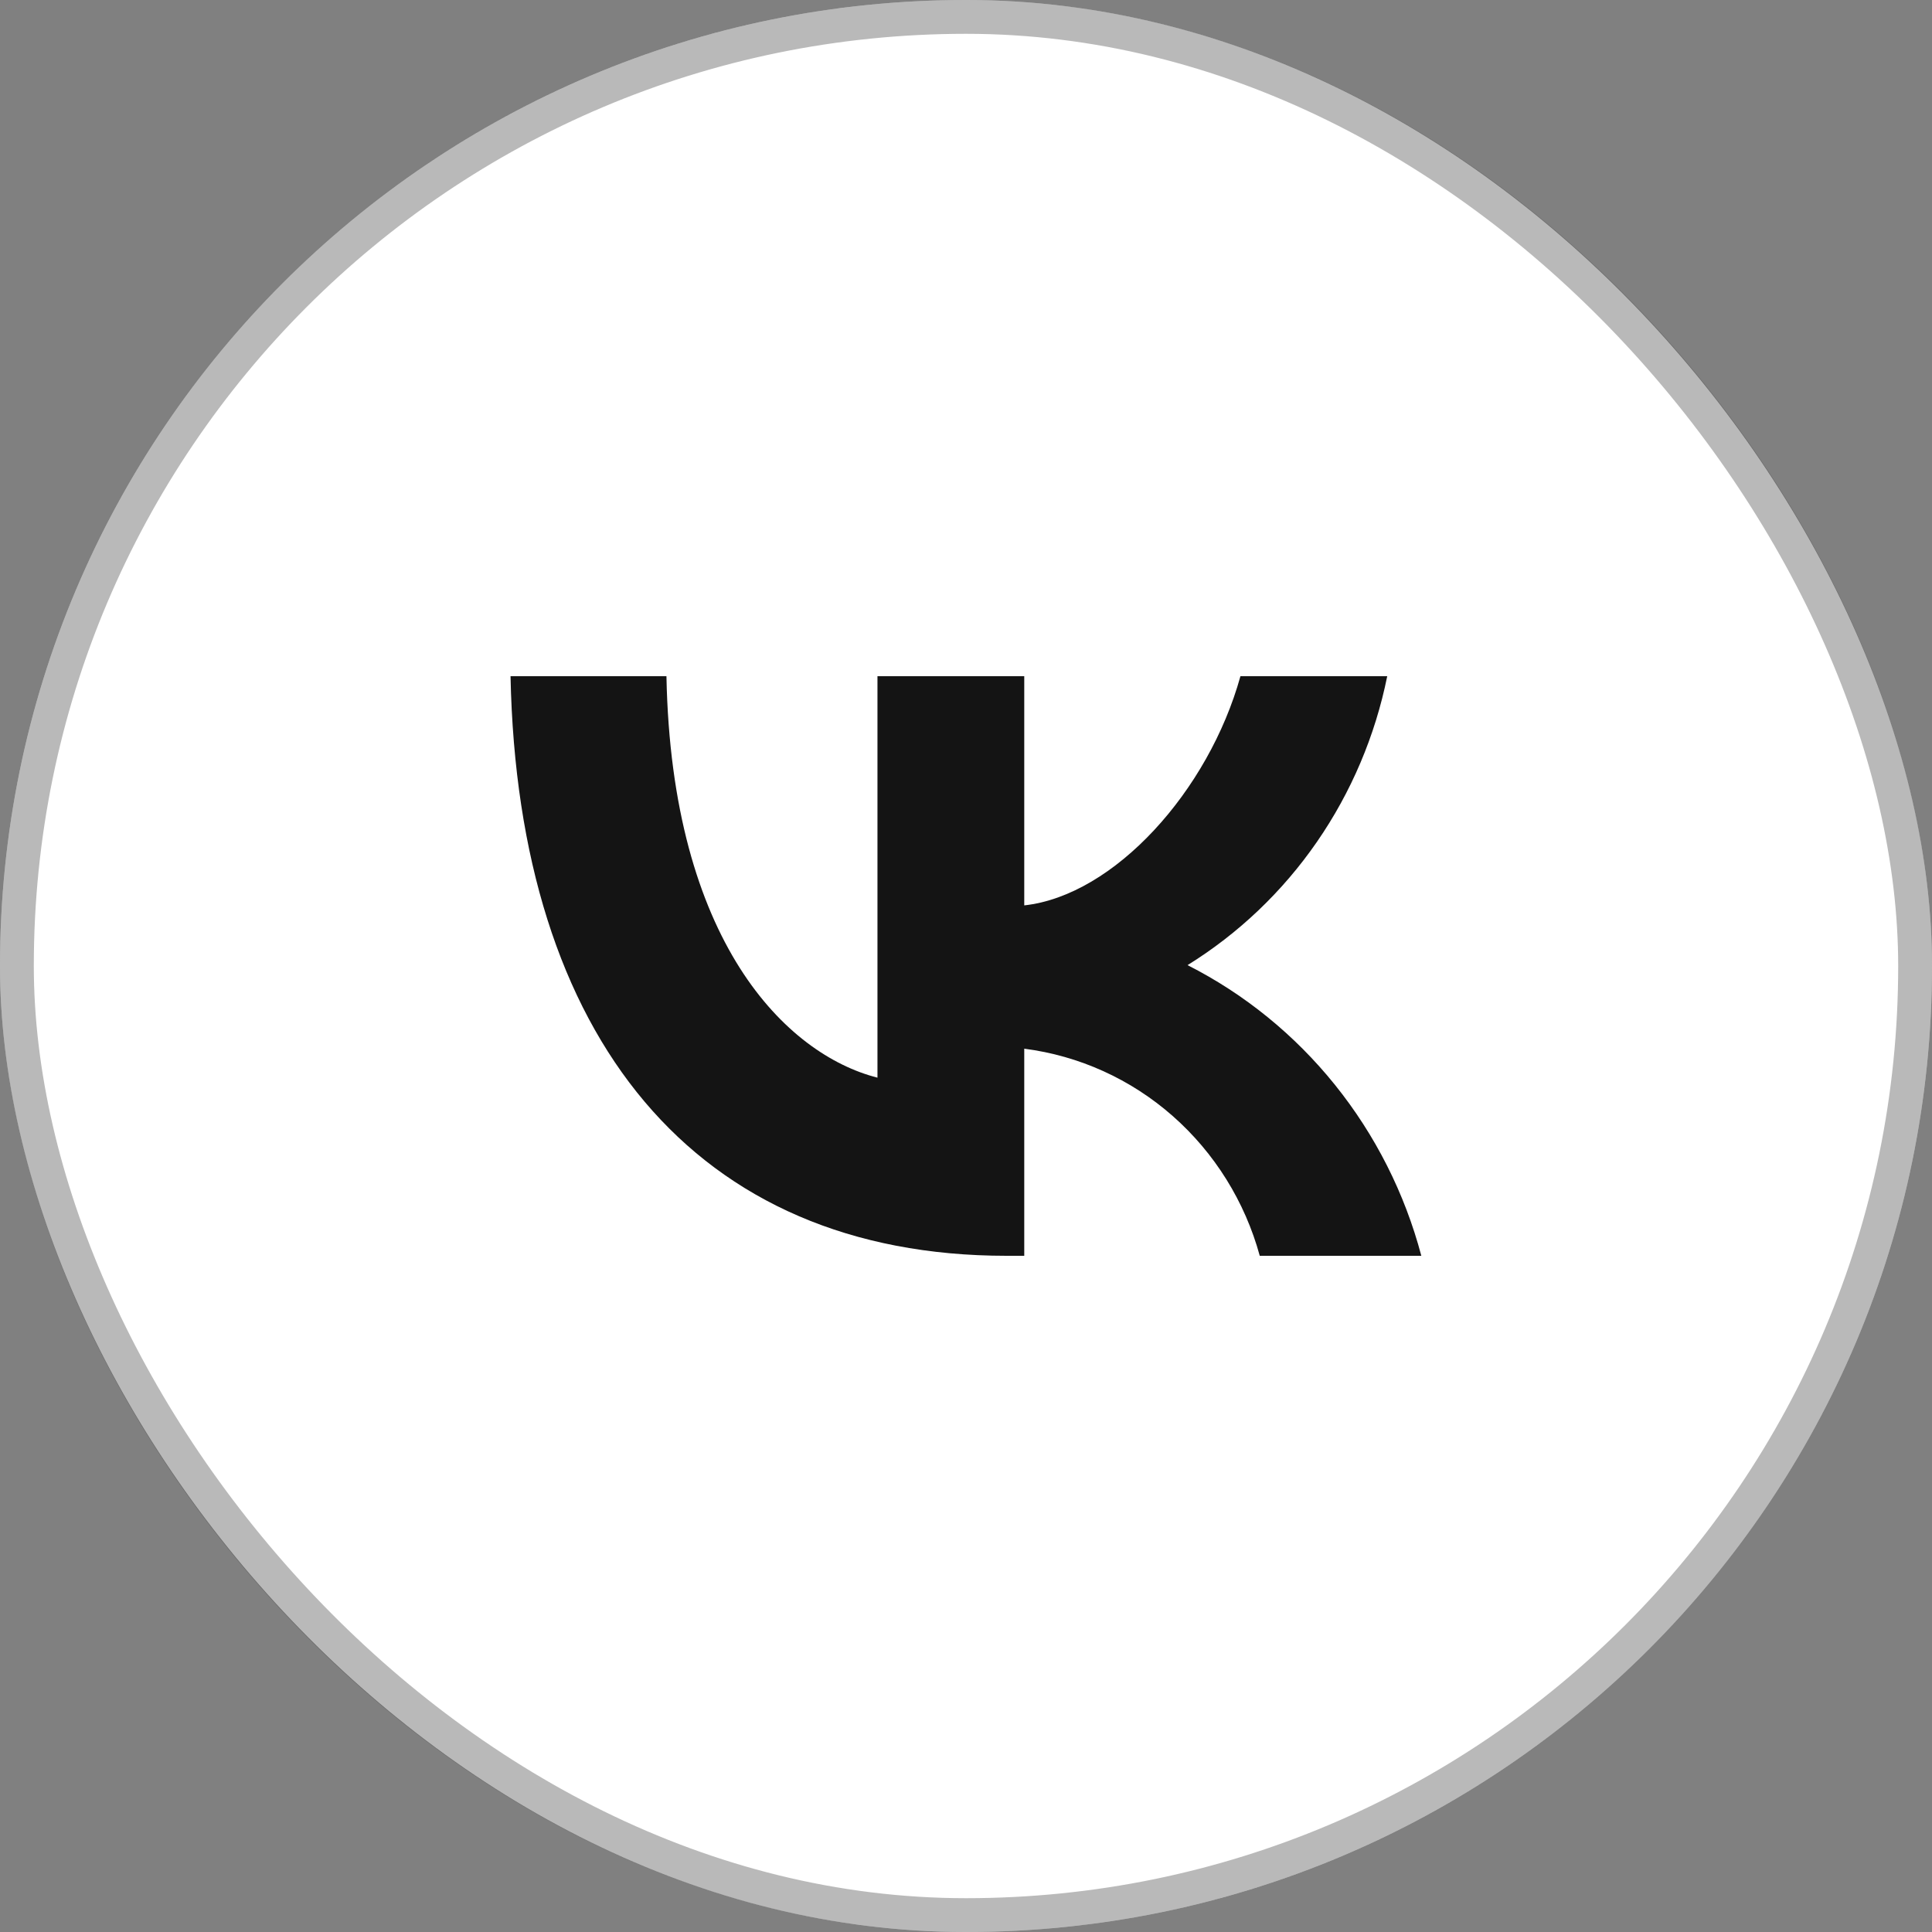
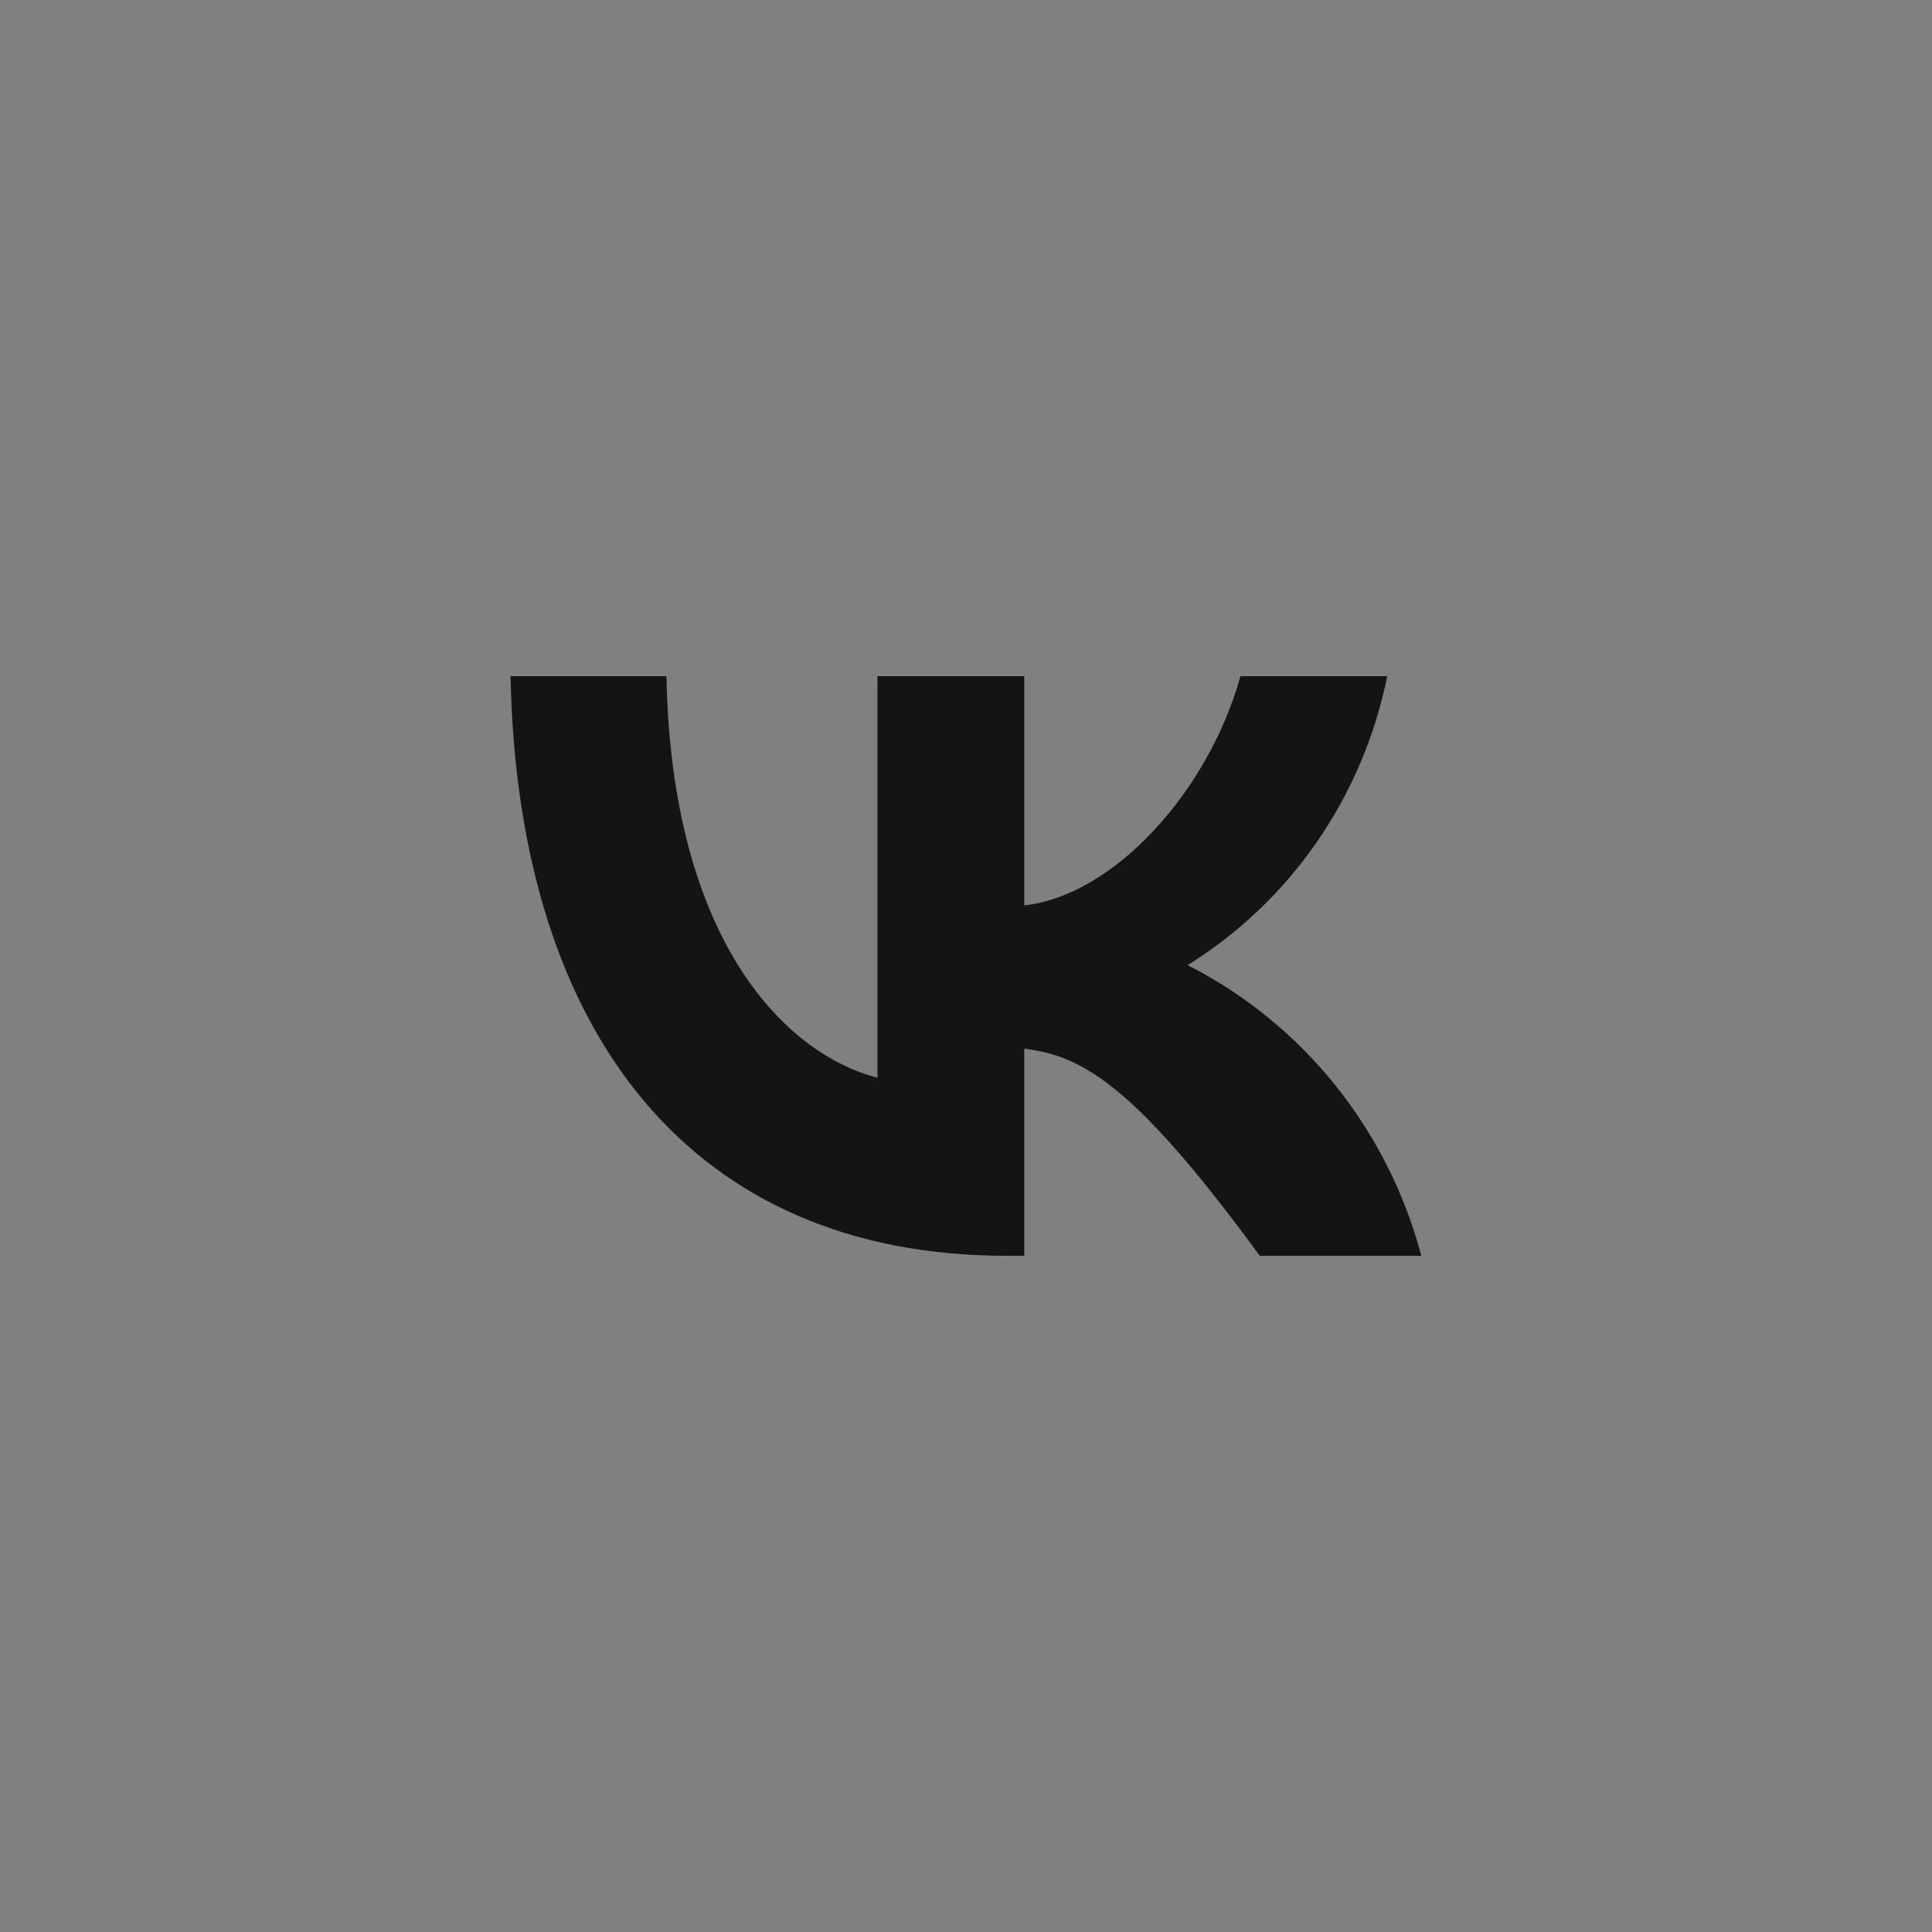
<svg xmlns="http://www.w3.org/2000/svg" width="40" height="40" viewBox="0 0 40 40" fill="none">
  <rect x="0" y="0" width="40" height="40" fill="#808080" stroke="none" />
-   <rect width="40" height="40" rx="20" fill="white" />
-   <rect x="0.35" y="0.35" width="39.3" height="39.3" rx="19.65" stroke="#141414" stroke-opacity="0.3" stroke-width="0.7" />
-   <path d="M20.841 26C14.398 26 10.723 21.495 10.57 14H13.798C13.904 19.502 16.283 21.832 18.167 22.312V14H21.206V18.745C23.067 18.541 25.022 16.378 25.682 14H28.721C28.472 15.233 27.977 16.401 27.265 17.431C26.554 18.46 25.642 19.328 24.587 19.982C25.765 20.579 26.805 21.424 27.64 22.462C28.474 23.499 29.084 24.705 29.427 26H26.082C25.774 24.875 25.146 23.868 24.279 23.105C23.412 22.342 22.343 21.858 21.206 21.712V26H20.841V26Z" fill="#141414" />
+   <path d="M20.841 26C14.398 26 10.723 21.495 10.57 14H13.798C13.904 19.502 16.283 21.832 18.167 22.312V14H21.206V18.745C23.067 18.541 25.022 16.378 25.682 14H28.721C28.472 15.233 27.977 16.401 27.265 17.431C26.554 18.46 25.642 19.328 24.587 19.982C25.765 20.579 26.805 21.424 27.64 22.462C28.474 23.499 29.084 24.705 29.427 26H26.082C23.412 22.342 22.343 21.858 21.206 21.712V26H20.841V26Z" fill="#141414" />
</svg>